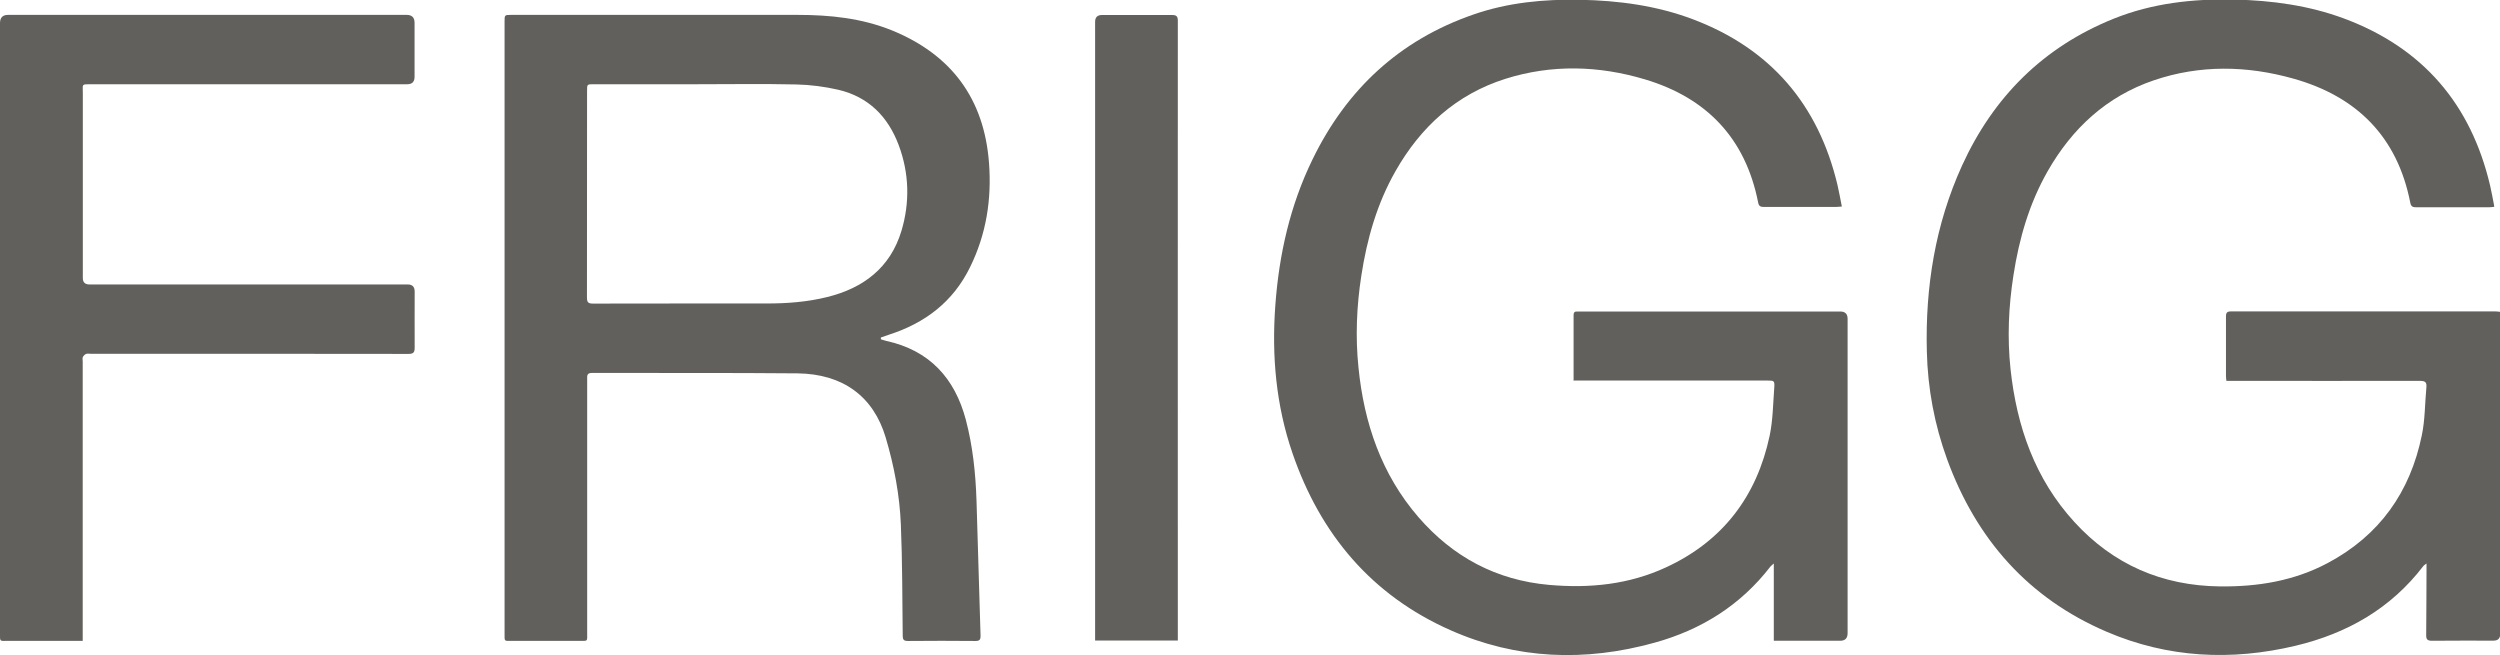
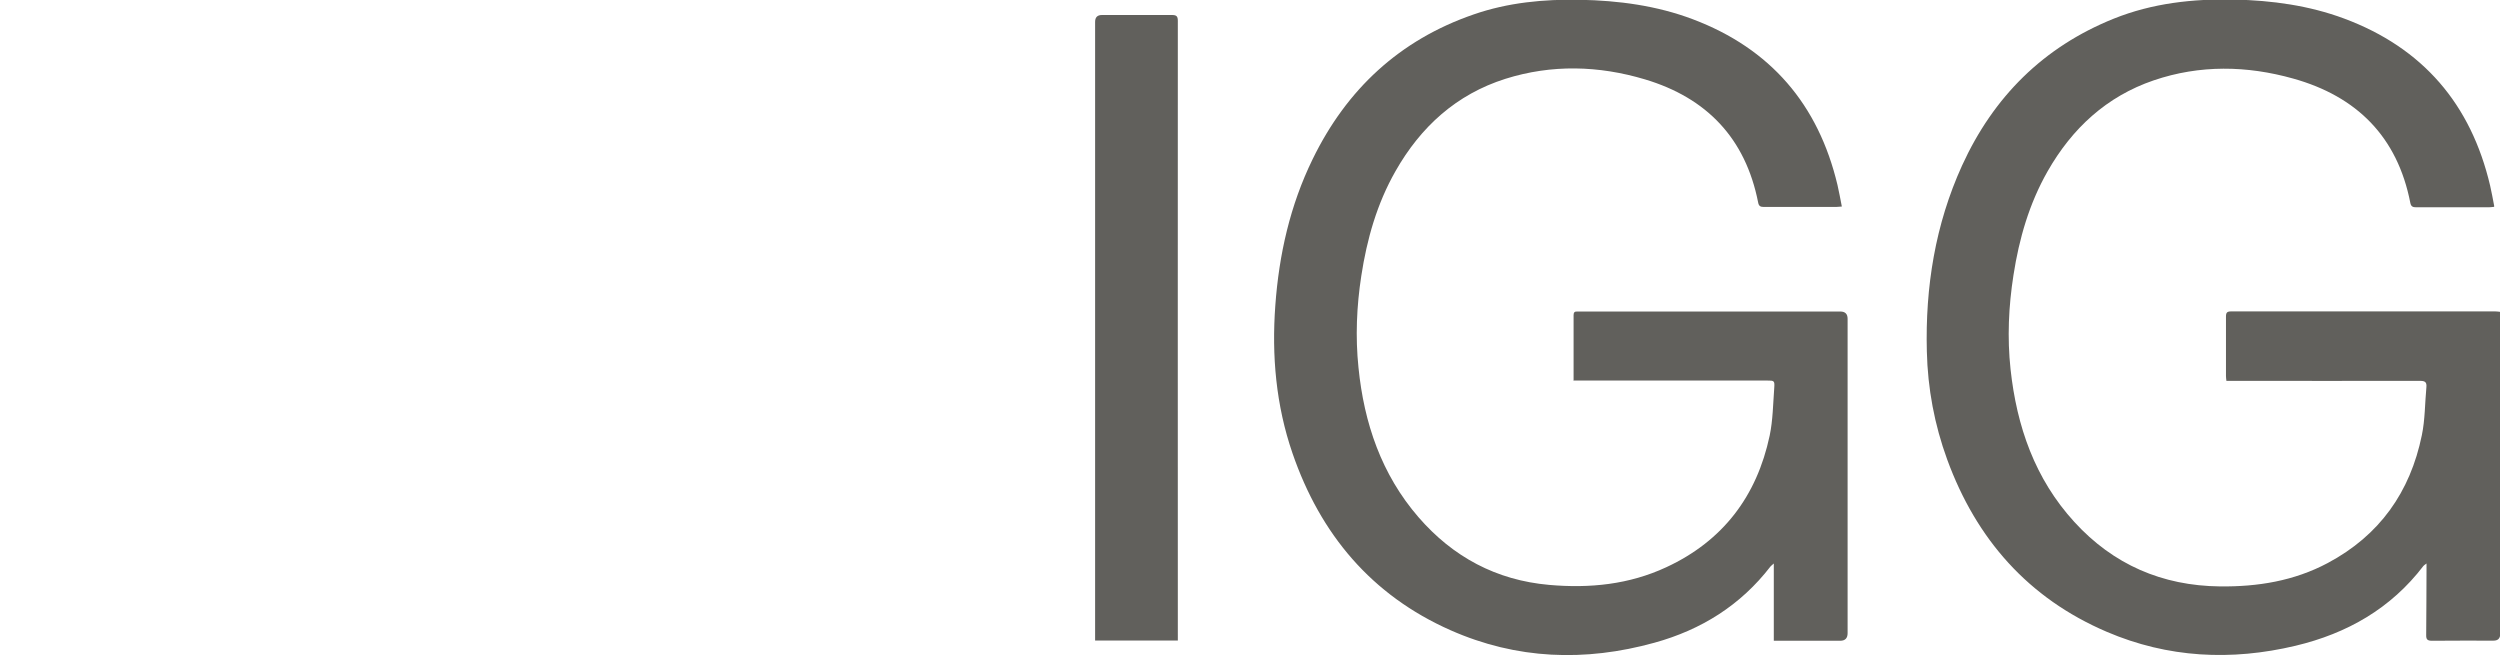
<svg xmlns="http://www.w3.org/2000/svg" viewBox="0 0 230 60.3" id="Layer_1">
  <defs>
    <style>
      .cls-1 {
        fill: #61605c;
      }
    </style>
  </defs>
  <path d="M229.45,19.03c-.21.02-.35.04-.48.04-2.23,0-4.45,0-6.68,0-.3,0-.47-.06-.54-.4-1.18-6.07-4.91-9.8-10.77-11.44-4.27-1.2-8.59-1.28-12.83.16-4.34,1.48-7.51,4.41-9.77,8.37-1.69,2.97-2.62,6.19-3.14,9.55-.45,2.87-.58,5.76-.27,8.66.57,5.26,2.24,10.08,5.87,14.05,3.58,3.92,8.08,5.87,13.39,5.93,3.47.04,6.82-.5,9.92-2.15,4.77-2.54,7.59-6.53,8.66-11.76.3-1.44.28-2.95.42-4.43.04-.45-.13-.57-.57-.57-5.72.01-11.45,0-17.17,0-.21,0-.42,0-.66,0-.02-.18-.04-.31-.04-.45,0-1.82,0-3.65,0-5.47,0-.36.1-.47.47-.47,8.1,0,16.2,0,24.31,0,.13,0,.27.02.45.04v.57c0,9.69,0,19.37,0,29.06q0,.62-.62.62c-1.89,0-3.78-.01-5.66.01-.44,0-.54-.14-.53-.55.02-1.99.02-3.98.03-5.98,0-.16,0-.32,0-.58-.15.12-.23.16-.28.22-3,3.93-7.03,6.22-11.77,7.35-5.92,1.41-11.75,1.12-17.36-1.28-7.23-3.09-12.01-8.53-14.69-15.86-1.17-3.21-1.79-6.52-1.87-9.94-.15-5.93.77-11.67,3.24-17.1,2.88-6.31,7.47-10.9,13.95-13.51,3.56-1.43,7.3-1.84,11.1-1.76,3.46.08,6.86.54,10.11,1.75,7.24,2.7,11.66,7.88,13.42,15.36.14.61.25,1.22.38,1.9Z" class="cls-1" />
  <path d="M144.77,35.05c0-2.08,0-4.07,0-6.07,0-.25.11-.33.33-.32.11,0,.21,0,.32,0,7.96,0,15.93,0,23.89,0q.67,0,.67.67c0,9.64,0,19.28,0,28.92q0,.7-.68.7c-1.84,0-3.68,0-5.52,0-.18,0-.36,0-.59,0v-7.11c-.15.14-.24.2-.3.27-2.75,3.57-6.37,5.83-10.68,7.02-6.39,1.77-12.68,1.54-18.76-1.15-7.27-3.22-11.97-8.82-14.54-16.28-1.52-4.42-1.92-8.97-1.58-13.6.34-4.69,1.36-9.21,3.43-13.45,3.13-6.43,8-10.97,14.81-13.32,3.17-1.1,6.46-1.41,9.79-1.35,3.55.07,7.04.53,10.38,1.79,7.15,2.7,11.55,7.84,13.31,15.25.15.64.26,1.28.4,1.98-.22.01-.38.04-.55.04-2.21,0-4.42,0-6.63,0-.32,0-.46-.09-.52-.41-1.16-5.9-4.73-9.63-10.42-11.33-4.25-1.27-8.57-1.39-12.83-.05-4.51,1.43-7.79,4.41-10.11,8.49-1.71,3-2.63,6.25-3.15,9.64-.43,2.8-.55,5.62-.26,8.43.51,5.11,2.11,9.83,5.52,13.77,3.17,3.66,7.16,5.8,12.02,6.23,3.72.33,7.36-.03,10.79-1.63,5.21-2.42,8.32-6.54,9.5-12.1.3-1.43.31-2.92.42-4.38.05-.68,0-.69-.66-.69-5.69,0-11.39,0-17.08,0-.21,0-.42,0-.69,0Z" class="cls-1" />
-   <path d="M81.02,31.21c.17.05.33.11.5.15,3.99.87,6.32,3.42,7.34,7.27.64,2.44.9,4.94.98,7.46.13,4.12.24,8.24.37,12.36.01.4-.08.53-.5.52-2.06-.02-4.11-.02-6.17,0-.38,0-.49-.1-.49-.49-.04-3.4-.03-6.8-.17-10.2-.11-2.73-.62-5.42-1.4-8.04-1.13-3.78-3.94-5.84-8.1-5.89-6.31-.06-12.61-.02-18.92-.04-.49,0-.44.28-.44.59,0,7.74,0,15.48,0,23.22,0,.97.11.83-.82.84-2.03,0-4.05,0-6.08,0-.76,0-.7.09-.7-.68,0-13.52,0-27.04,0-40.56,0-5.24,0-10.48,0-15.73,0-.61,0-.62.6-.62,8.79,0,17.59,0,26.38,0,2.95,0,5.86.3,8.62,1.41,5.5,2.23,8.53,6.3,8.97,12.23.25,3.33-.25,6.53-1.74,9.56-1.56,3.2-4.15,5.16-7.49,6.23-.24.08-.48.16-.72.25,0,.05,0,.1,0,.15ZM64.11,7.75c-3.16,0-6.32,0-9.48,0-.62,0-.62,0-.62.59,0,6.34,0,12.69-.01,19.03,0,.45.12.56.56.56,5.34-.02,10.68,0,16.01-.01,1.86,0,3.71-.14,5.52-.59,3.34-.82,5.82-2.7,6.84-6.08.79-2.63.72-5.31-.25-7.9-.98-2.62-2.78-4.44-5.55-5.09-1.26-.29-2.57-.46-3.86-.49-3.05-.07-6.1-.02-9.16-.02Z" class="cls-1" />
-   <path d="M7.62,58.96c-.25,0-.43,0-.61,0-2.09,0-4.17,0-6.26,0-.81,0-.75.11-.75-.73C0,49.65,0,41.06,0,32.48c0-10.12,0-20.23,0-30.35q0-.76.73-.76c12.23,0,24.46,0,36.69,0q.72,0,.72.73c0,1.66,0,3.31,0,4.97q0,.68-.67.68c-9.7,0-19.39,0-29.09,0-.91,0-.76-.02-.76.77,0,5.69,0,11.37,0,17.06q0,.59.61.59c9.76,0,19.52,0,29.28,0q.64,0,.64.65c0,1.72-.01,3.43,0,5.15,0,.46-.11.59-.59.59-9.73-.02-19.46-.01-29.18-.01-.15,0-.32-.04-.46.01-.12.05-.24.17-.3.29-.05.12-.01.27-.01.41,0,8.35,0,16.71,0,25.06v.64Z" class="cls-1" />
  <path d="M108.35,58.93h-7.6v-.56c0-18.79,0-37.58,0-56.36q0-.63.63-.63c2.15,0,4.3,0,6.44,0,.42,0,.54.12.54.54-.01,18.83,0,37.67,0,56.5v.52Z" class="cls-1" />
</svg>